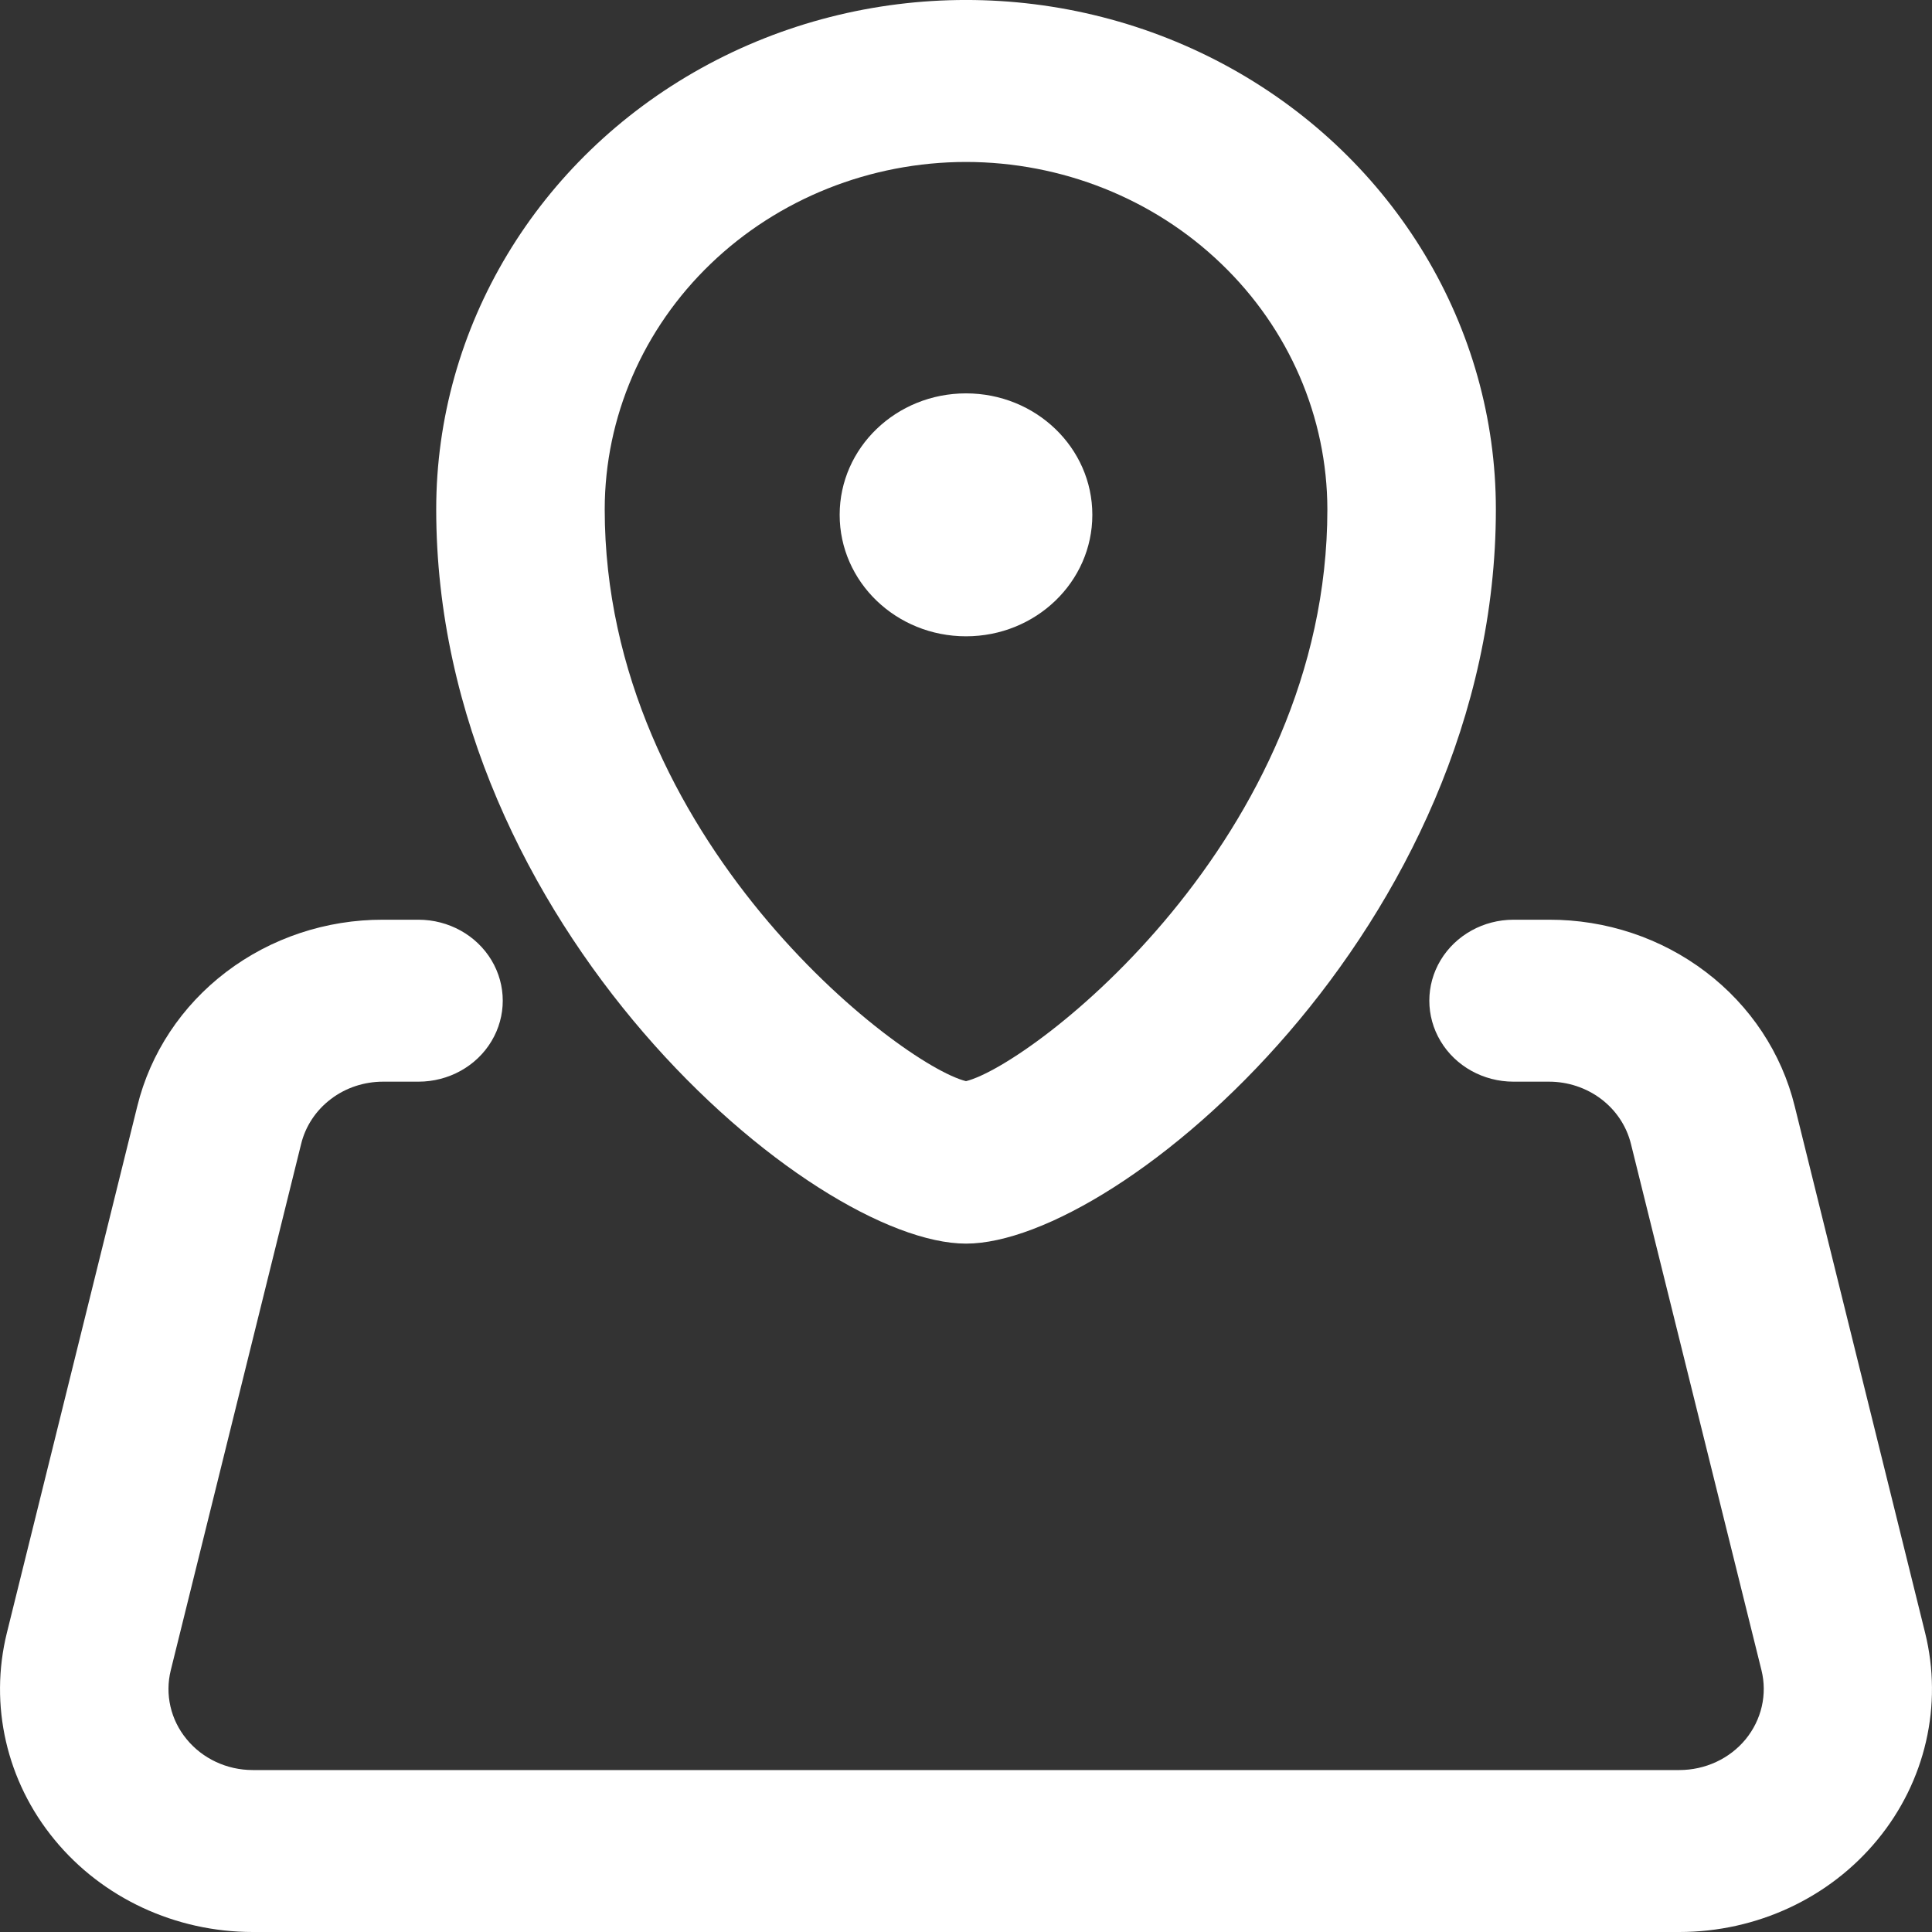
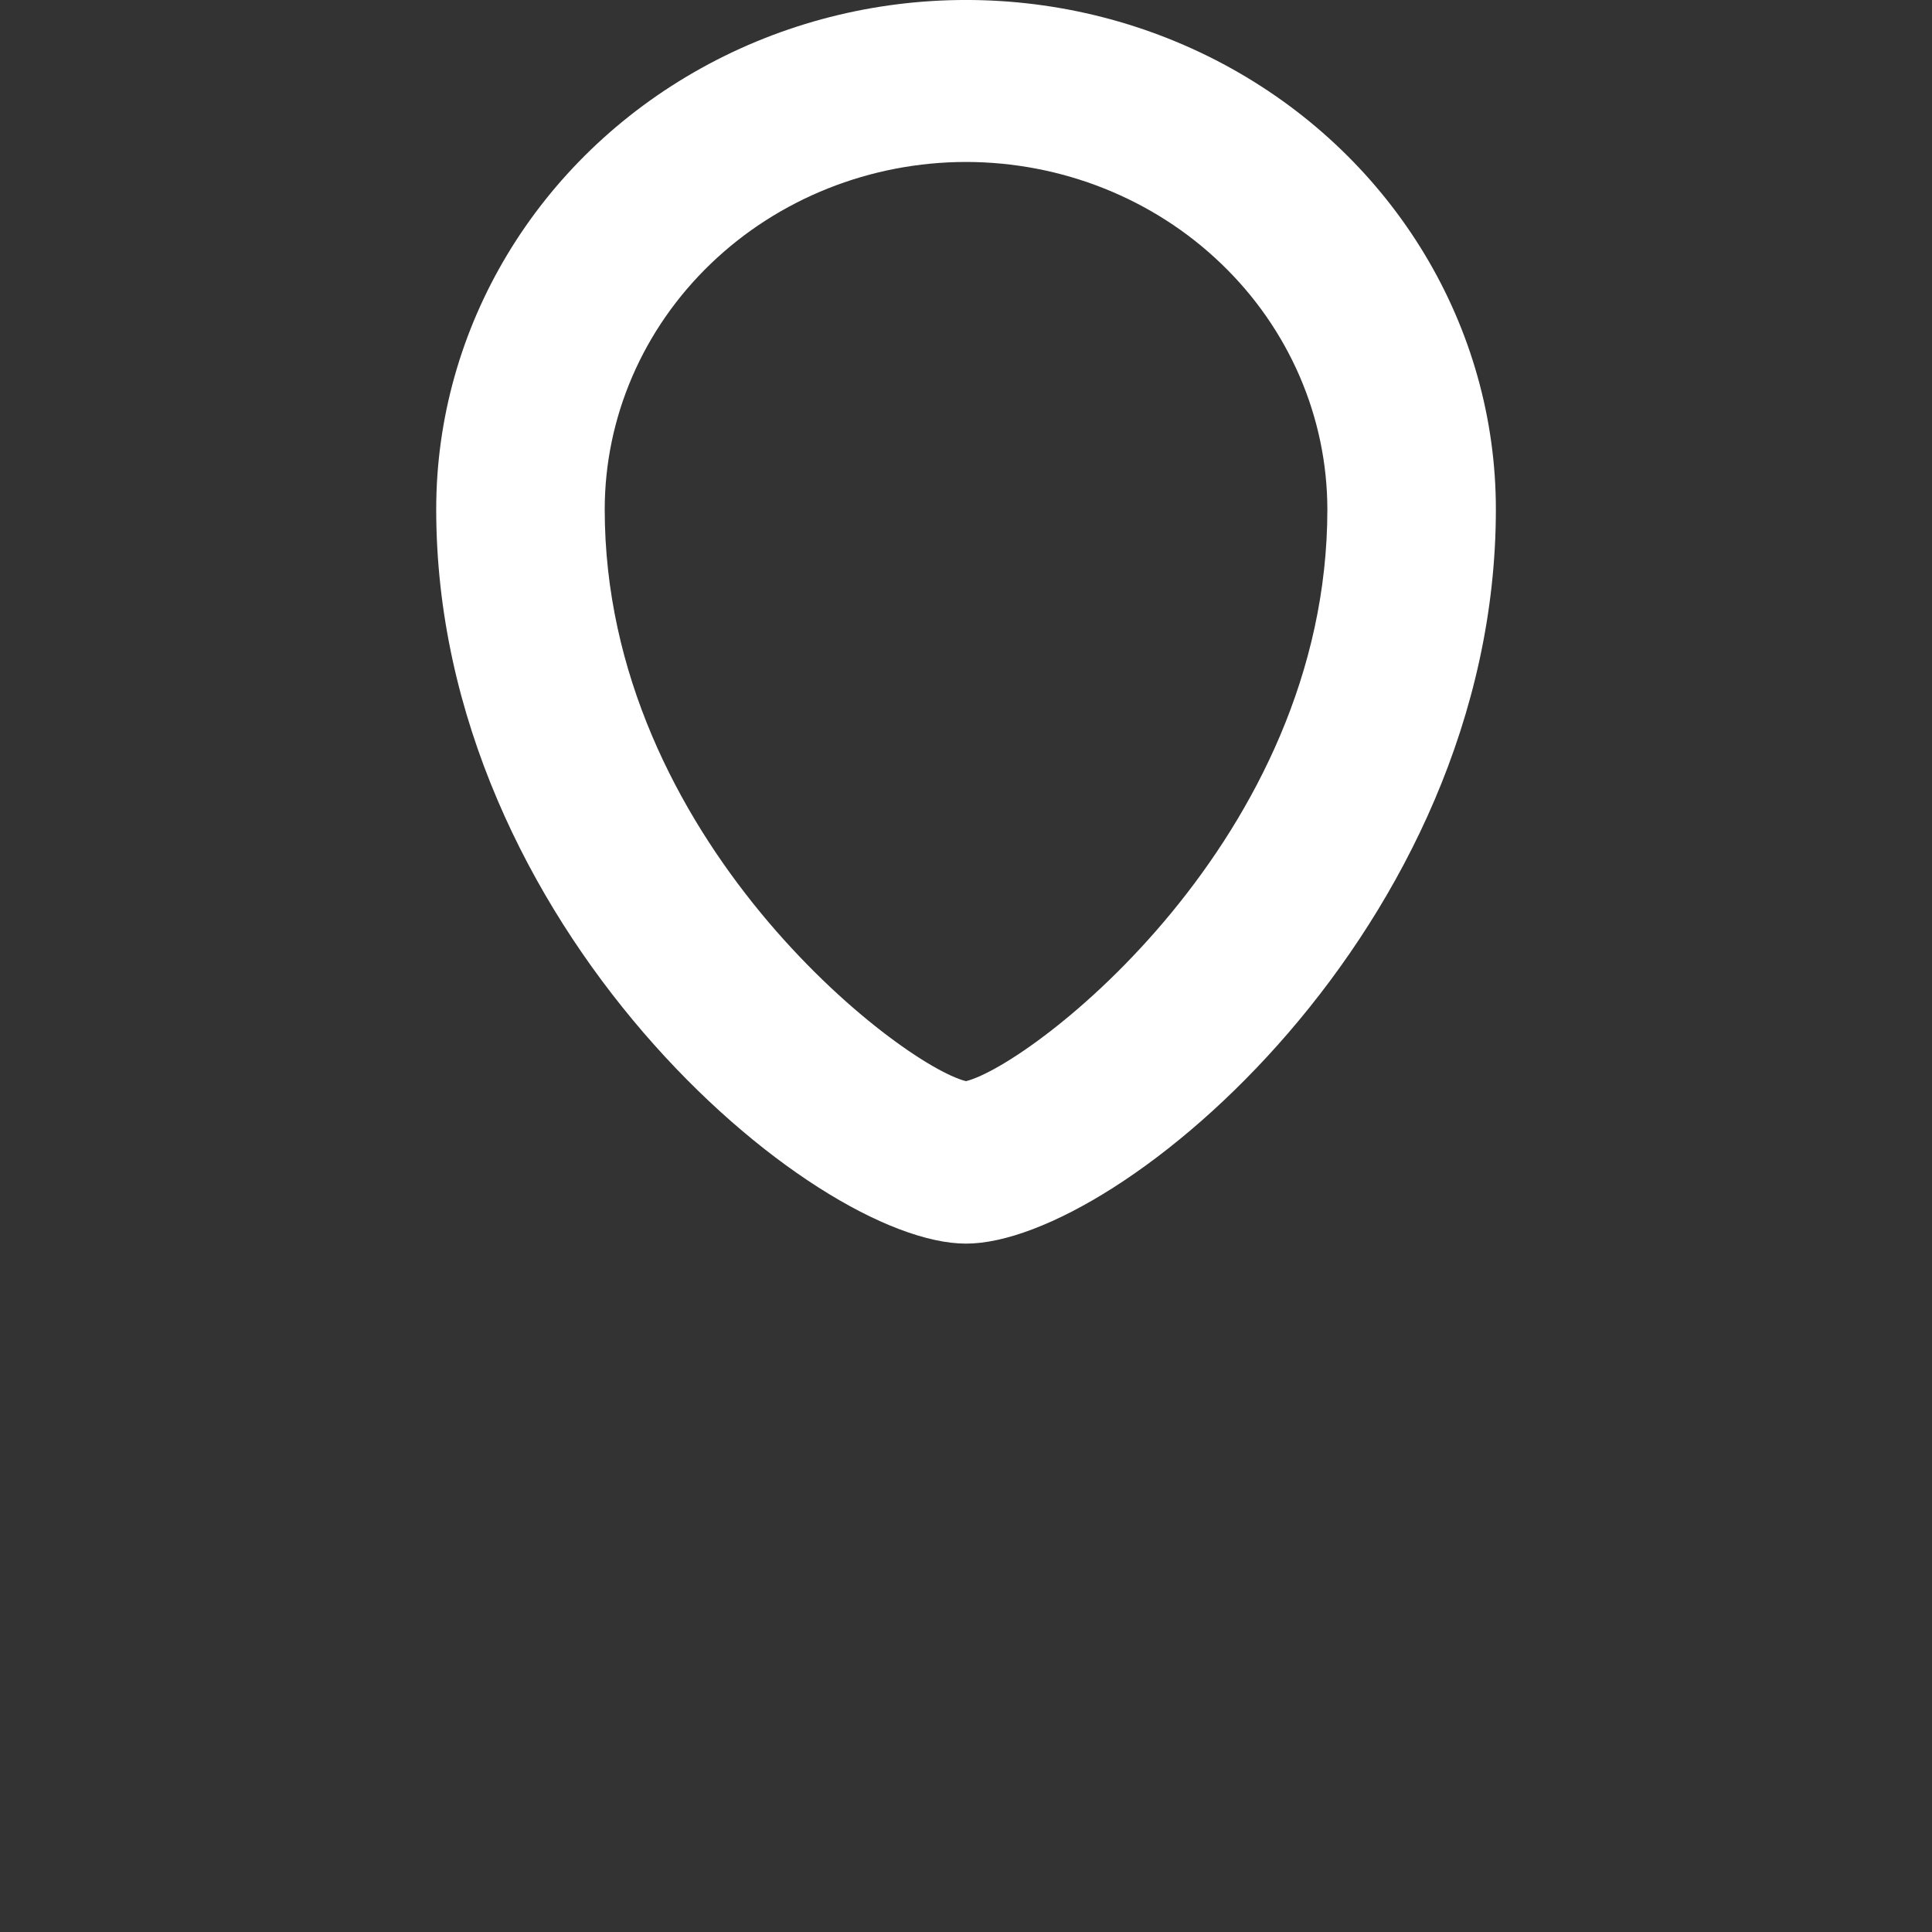
<svg xmlns="http://www.w3.org/2000/svg" width="23" height="23" viewBox="0 0 23 23" fill="none">
  <rect x="0" y="0" width="23" height="23" fill="#333333" stroke="none" />
  <path d="M11.5 14.805C13.329 14.805 17.808 11.021 17.808 6.063C17.808 3.897 16.605 1.896 14.654 0.812C12.702 -0.271 10.298 -0.271 8.347 0.812C6.396 1.896 5.193 3.897 5.193 6.063C5.193 11.021 9.671 14.805 11.501 14.805H11.5ZM11.5 1.928C12.641 1.929 13.734 2.365 14.54 3.141C15.347 3.916 15.8 4.967 15.802 6.063C15.802 9.985 12.29 12.674 11.5 12.871C10.711 12.674 7.199 9.985 7.199 6.063C7.2 4.967 7.654 3.916 8.46 3.141C9.267 2.365 10.36 1.929 11.5 1.928H11.5Z" fill="white" />
-   <path d="M13.004 6.129C13.004 6.928 12.331 7.575 11.5 7.575C10.669 7.575 9.996 6.928 9.996 6.129C9.996 5.33 10.669 4.683 11.5 4.683C12.331 4.683 13.004 5.33 13.004 6.129Z" fill="white" />
-   <path d="M21.366 13.171C21.211 12.538 20.838 11.973 20.306 11.57C19.775 11.166 19.117 10.947 18.44 10.949H18.018C17.66 10.949 17.329 11.133 17.15 11.431C16.971 11.729 16.971 12.097 17.15 12.395C17.329 12.694 17.66 12.877 18.018 12.877H18.44C18.666 12.877 18.885 12.95 19.062 13.084C19.239 13.218 19.364 13.407 19.416 13.618L20.97 19.884C21.041 20.171 20.971 20.474 20.781 20.706C20.59 20.938 20.299 21.072 19.992 21.072H3.009C2.702 21.072 2.412 20.937 2.222 20.705C2.031 20.474 1.962 20.171 2.033 19.884L3.585 13.618H3.585C3.637 13.406 3.762 13.218 3.939 13.084C4.116 12.949 4.335 12.877 4.561 12.877H4.982C5.34 12.877 5.672 12.694 5.851 12.395C6.03 12.097 6.03 11.729 5.851 11.431C5.672 11.133 5.34 10.949 4.982 10.949H4.561C3.884 10.947 3.226 11.166 2.694 11.57C2.163 11.973 1.789 12.538 1.634 13.171L0.082 19.438C-0.131 20.299 0.077 21.206 0.648 21.9C1.218 22.595 2.088 23 3.009 23H19.992C20.913 23 21.782 22.595 22.352 21.9C22.923 21.206 23.131 20.298 22.918 19.438L21.366 13.171Z" fill="white" />
</svg>